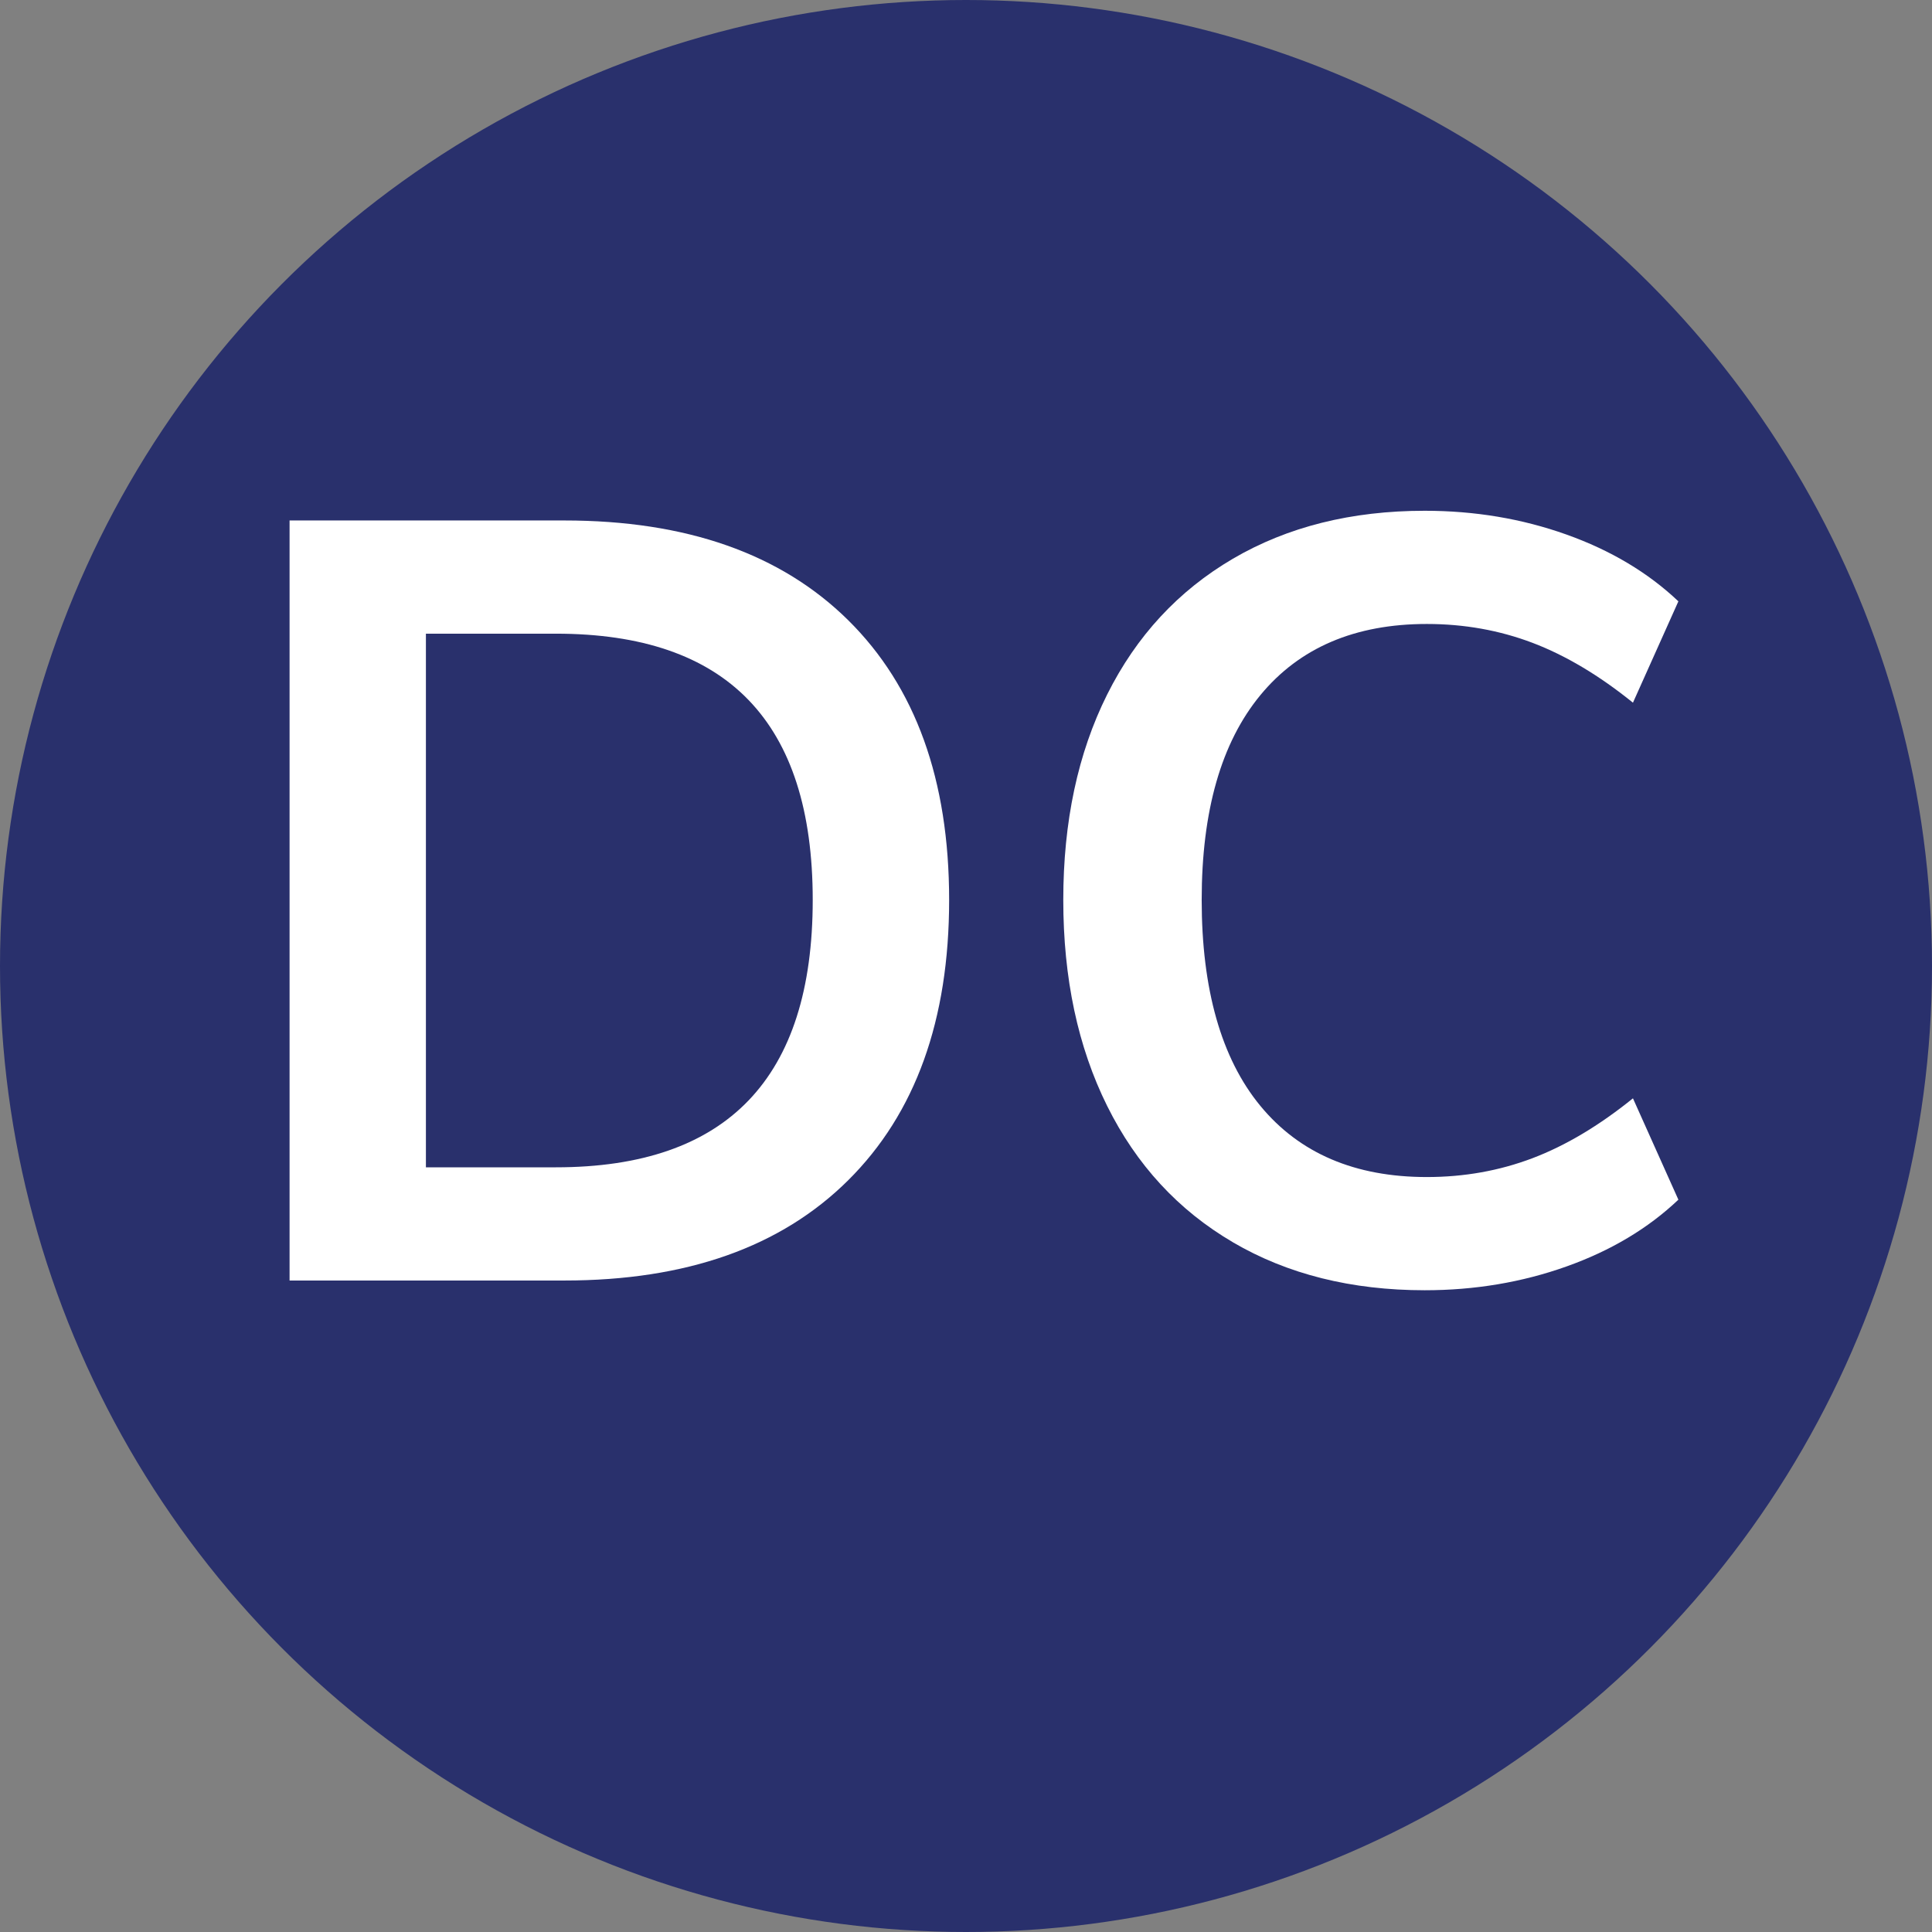
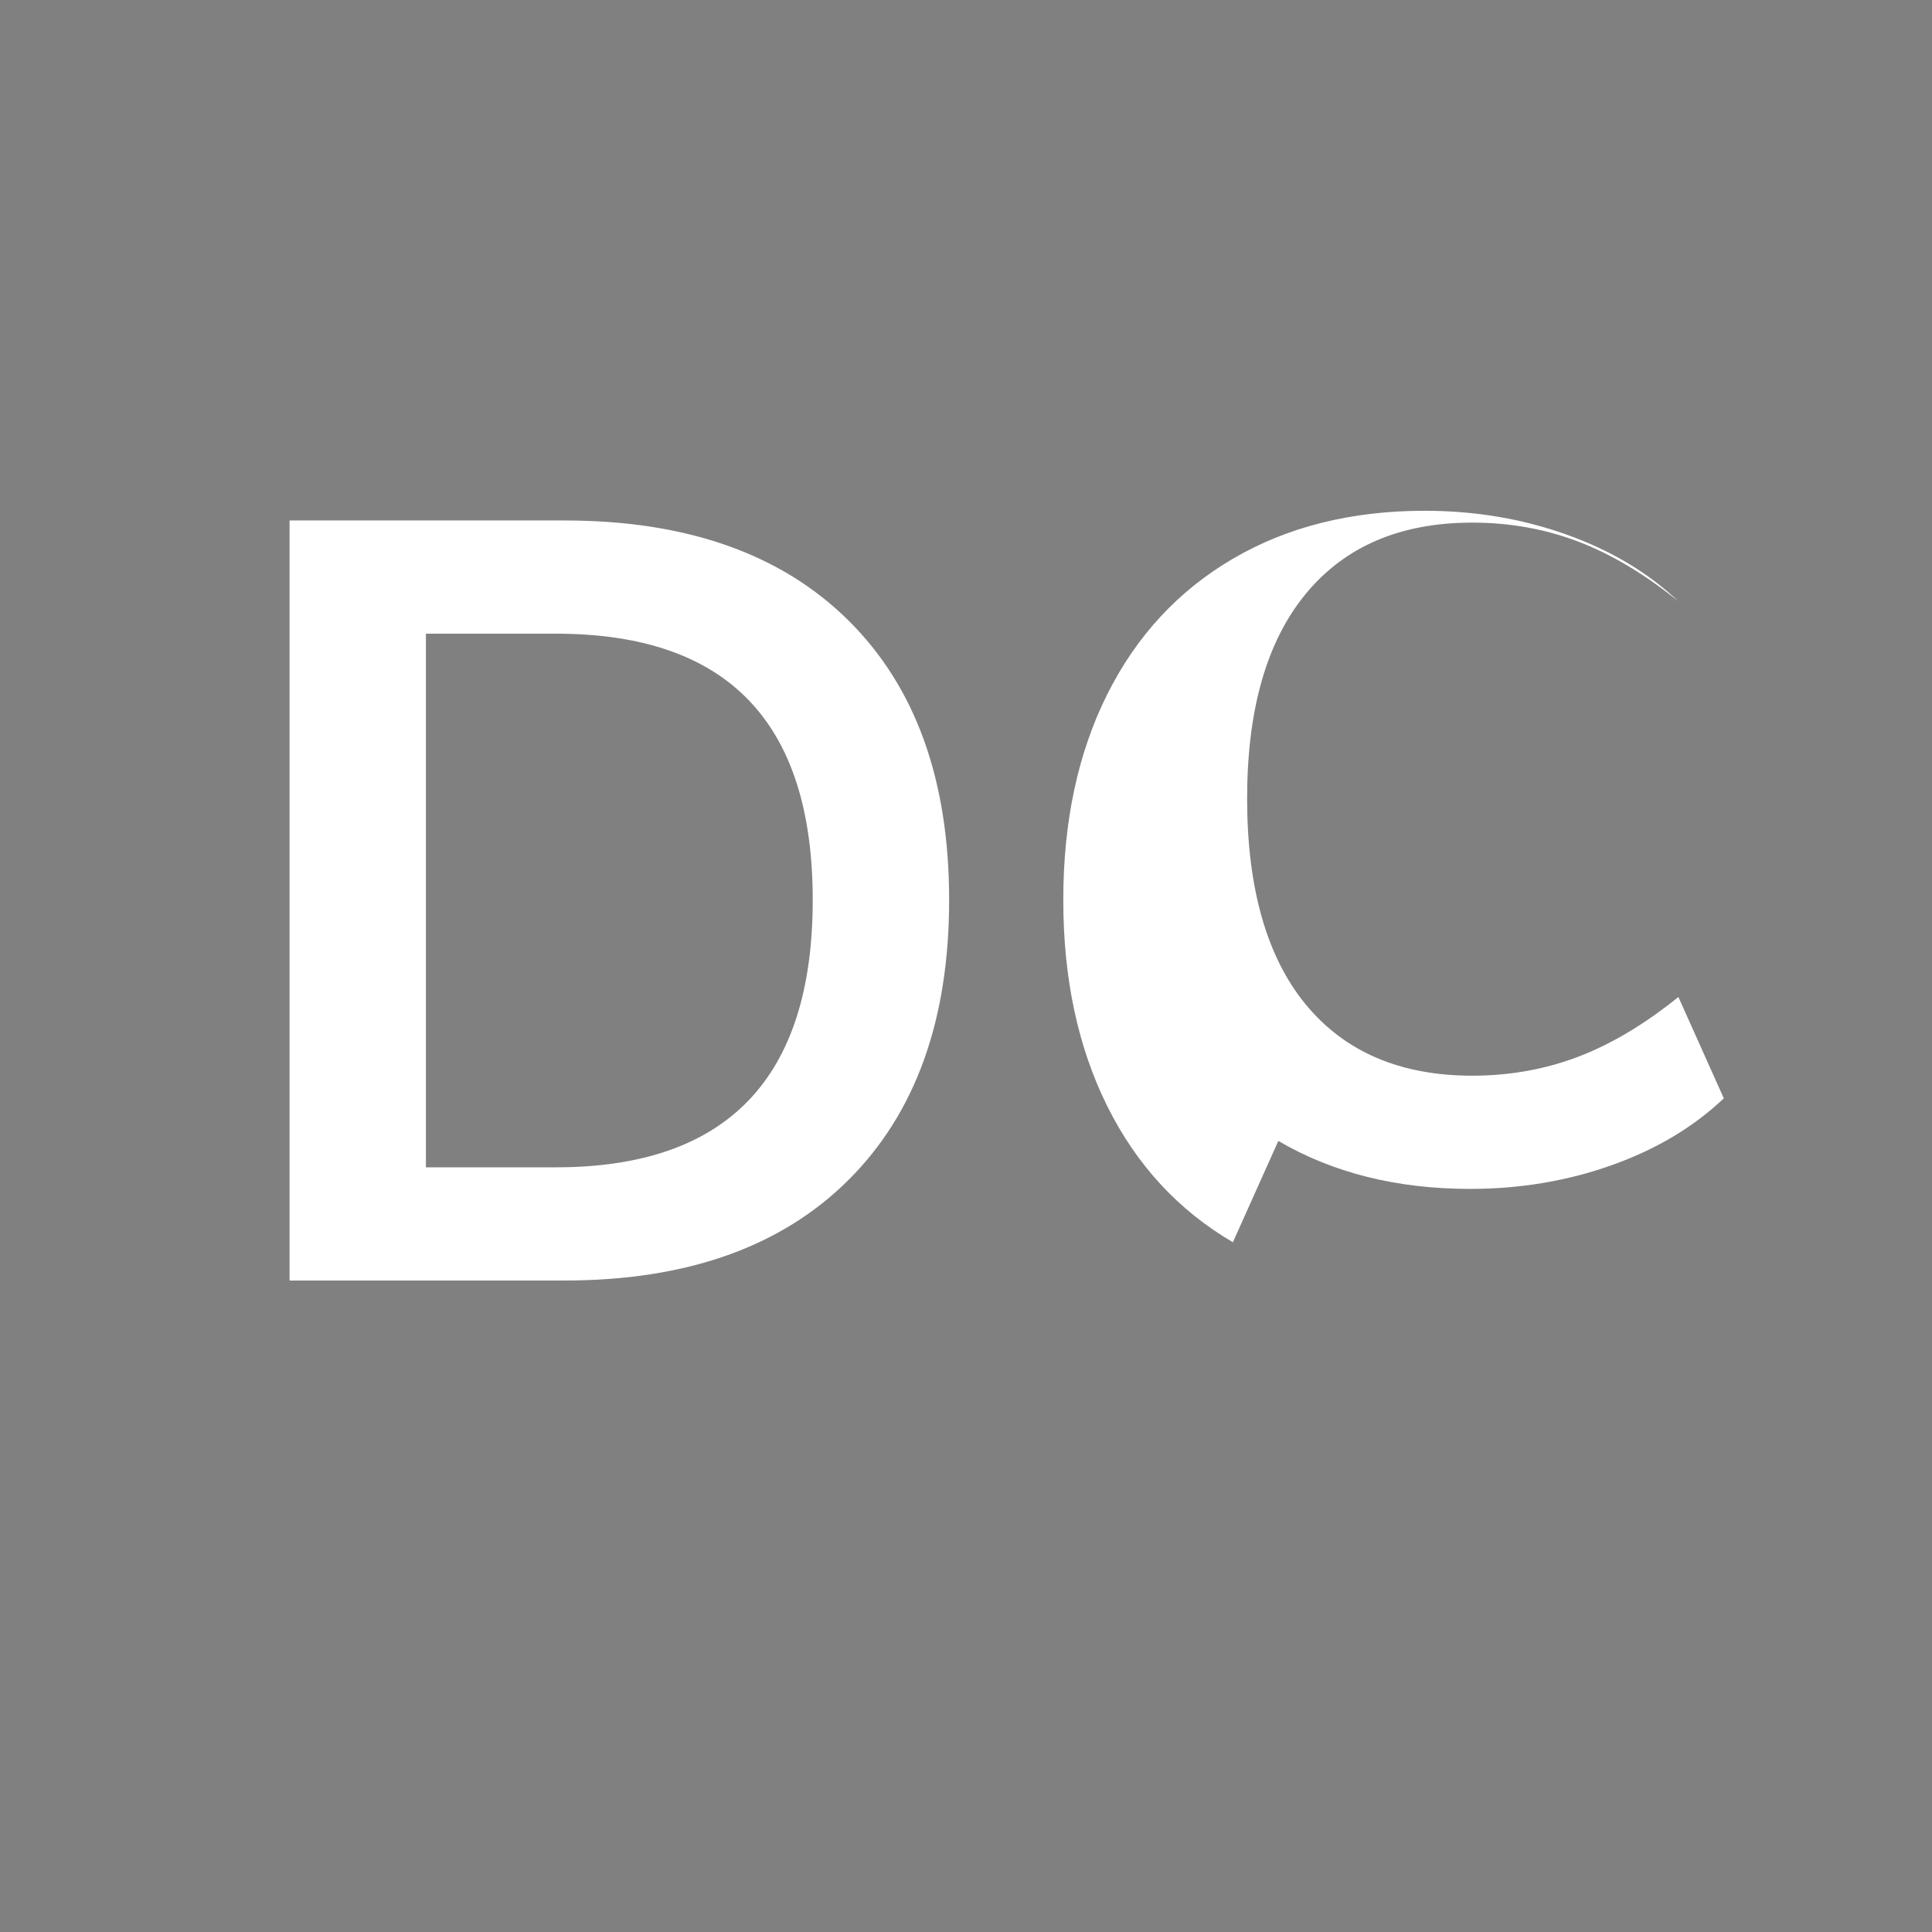
<svg xmlns="http://www.w3.org/2000/svg" id="Layer_2" data-name="Layer 2" viewBox="0 0 512 512">
  <rect x="0" y="0" width="512" height="512" fill="#808080" stroke="none" />
  <defs>
    <style>
      .cls-1 {
        fill: #29306c;
      }

      .cls-1, .cls-2 {
        stroke-width: 0px;
      }

      .cls-2 {
        fill: #fff;
      }
    </style>
  </defs>
  <g id="Layer_2-2" data-name="Layer 2">
    <g>
-       <circle class="cls-1" cx="256" cy="256" r="256" />
      <g>
        <path class="cls-2" d="M76.74,137.93h72.83c32.3,0,57.37,8.81,75.21,26.43,17.83,17.62,26.75,42.33,26.75,74.14s-8.92,56.57-26.75,74.28c-17.83,17.71-42.9,26.57-75.21,26.57h-72.83v-201.42ZM147.32,309.35c45.38,0,68.06-23.62,68.06-70.85s-22.69-70.57-68.06-70.57h-34.45v141.42h34.45Z" />
-         <path class="cls-2" d="M326.73,329.21c-14.47-8.47-25.58-20.52-33.33-36.14-7.75-15.62-11.62-33.81-11.62-54.57s3.87-38.9,11.62-54.43c7.75-15.52,18.86-27.52,33.33-36,14.47-8.47,31.42-12.71,50.84-12.71,13.26,0,25.77,2.1,37.53,6.29,11.76,4.19,21.66,10.1,29.69,17.71l-12.04,26.86c-8.96-7.24-17.83-12.52-26.61-15.86-8.78-3.33-18.11-5-28.01-5-19.05,0-33.75,6.29-44.12,18.86-10.36,12.57-15.55,30.67-15.55,54.28s5.18,42,15.55,54.57c10.36,12.57,25.07,18.86,44.12,18.86,9.9,0,19.23-1.67,28.01-5,8.77-3.33,17.65-8.62,26.61-15.86l12.04,26.86c-8.03,7.62-17.93,13.53-29.69,17.71-11.76,4.19-24.28,6.29-37.53,6.29-19.42,0-36.37-4.24-50.84-12.71Z" />
+         <path class="cls-2" d="M326.73,329.21c-14.47-8.47-25.58-20.52-33.33-36.14-7.75-15.62-11.62-33.81-11.62-54.57s3.87-38.9,11.62-54.43c7.75-15.52,18.86-27.52,33.33-36,14.47-8.47,31.42-12.71,50.84-12.71,13.26,0,25.77,2.1,37.53,6.29,11.76,4.19,21.66,10.1,29.69,17.71c-8.96-7.24-17.83-12.52-26.61-15.86-8.78-3.33-18.11-5-28.01-5-19.05,0-33.75,6.29-44.12,18.86-10.36,12.57-15.55,30.67-15.55,54.28s5.18,42,15.55,54.57c10.36,12.57,25.07,18.86,44.12,18.86,9.9,0,19.23-1.67,28.01-5,8.77-3.33,17.65-8.62,26.61-15.86l12.04,26.86c-8.03,7.62-17.93,13.53-29.69,17.71-11.76,4.19-24.28,6.29-37.53,6.29-19.42,0-36.37-4.24-50.84-12.71Z" />
      </g>
    </g>
  </g>
</svg>